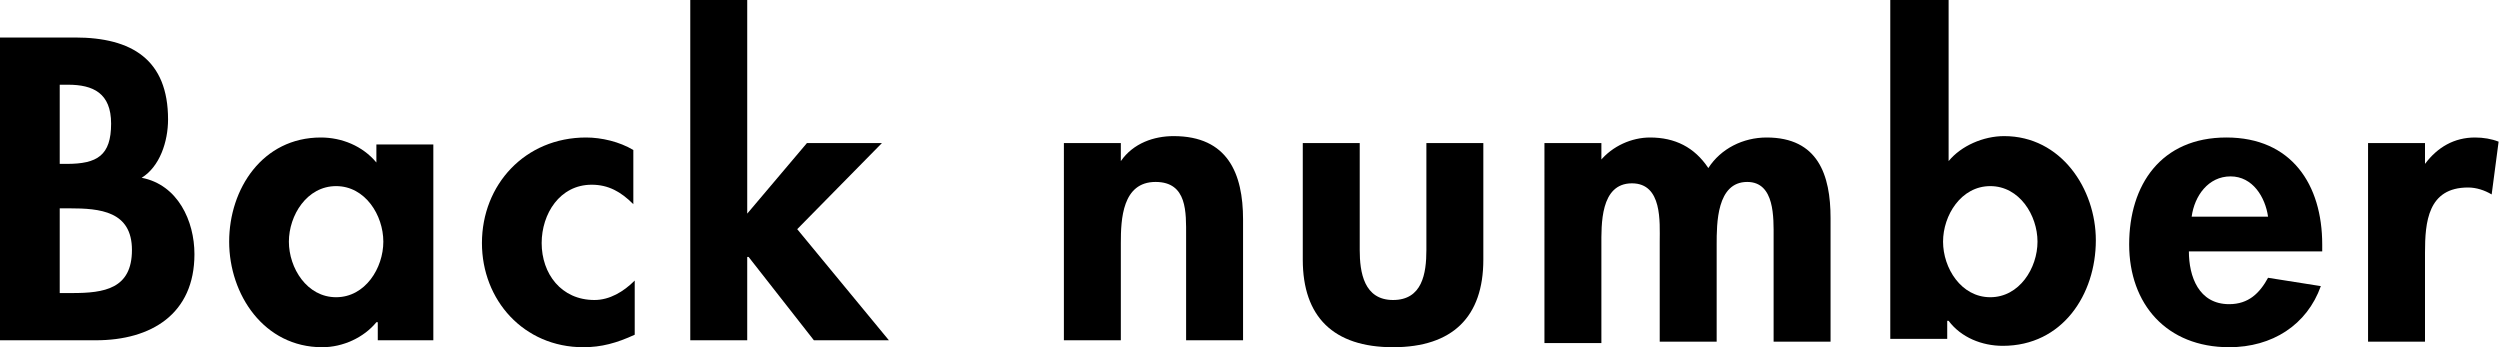
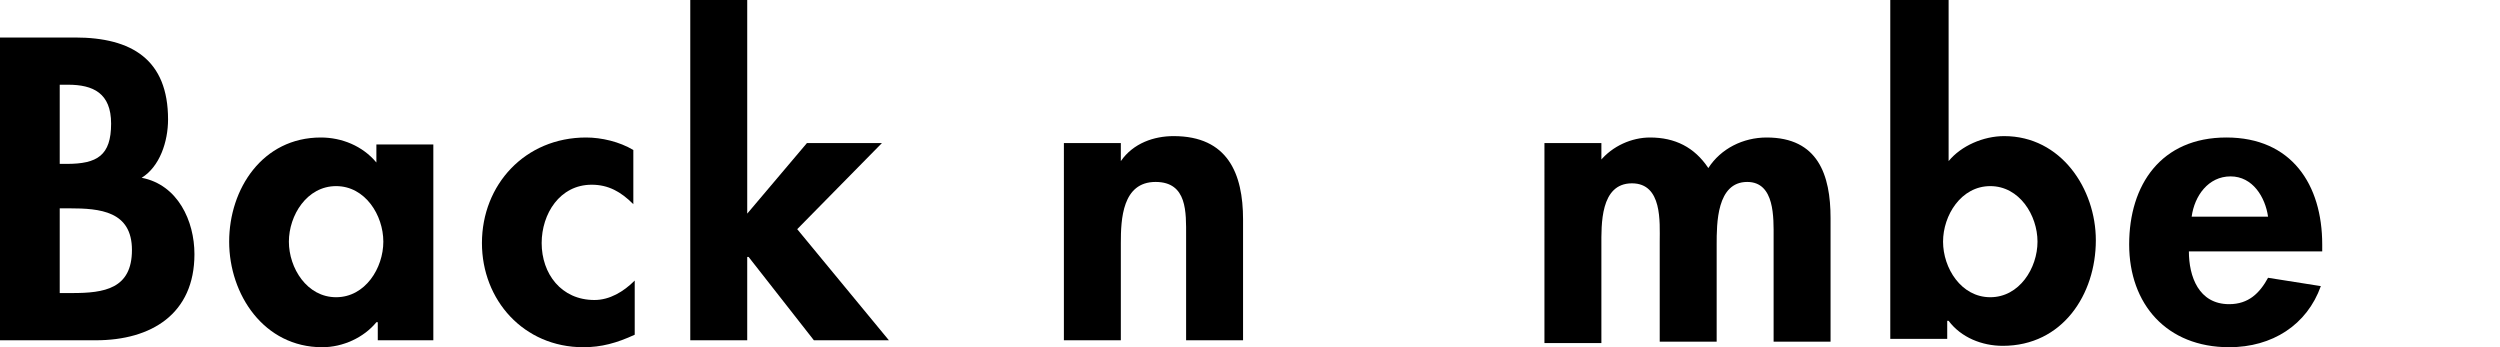
<svg xmlns="http://www.w3.org/2000/svg" version="1.1" id="レイヤー_1" x="0px" y="0px" viewBox="0 0 180 25" style="enable-background:new 0 0 180 25;" xml:space="preserve">
  <g>
    <g>
      <path d="M0,2.7h5.4c4.1,0,6.7,1.6,6.7,5.9c0,1.6-0.6,3.4-1.9,4.2c2.6,0.5,3.8,3.1,3.8,5.5c0,4.3-3.1,6.2-7.1,6.2H0V2.7z M4.3,11.8    h0.5C7,11.8,8,11.2,8,8.9c0-2.2-1.3-2.8-3.1-2.8H4.3V11.8z M4.3,21.1h0.9c2.3,0,4.3-0.3,4.3-3.1S7.2,15,5,15H4.3V21.1z" />
      <path d="M31.3,24.5h-4.1v-1.3h-0.1c-0.9,1.1-2.4,1.8-3.9,1.8c-4.2,0-6.7-3.8-6.7-7.6c0-3.8,2.4-7.5,6.6-7.5c1.5,0,3,0.6,4,1.8    v-1.3h4.1V24.5z M27.6,17.4c0-1.9-1.3-4-3.4-4c-2.1,0-3.4,2.1-3.4,4s1.3,4,3.4,4C26.3,21.4,27.6,19.3,27.6,17.4z" />
      <path d="M45.6,14.7c-0.9-0.9-1.8-1.4-3-1.4c-2.3,0-3.6,2.1-3.6,4.2c0,2.2,1.4,4.1,3.8,4.1c1.1,0,2.1-0.6,2.9-1.4v3.9    C44.4,24.7,43.3,25,42,25c-4.3,0-7.3-3.4-7.3-7.5c0-4.2,3.1-7.6,7.5-7.6c1.1,0,2.4,0.3,3.4,0.9V14.7z" />
      <path d="M53.7,15.5L53.7,15.5l4.4-5.2h5.4l-6.1,6.2l6.6,8h-5.4l-4.7-6h-0.1v6h-4.1V0h4.1V15.5z" />
      <path d="M80.7,11.6L80.7,11.6c0.9-1.3,2.4-1.8,3.8-1.8c3.9,0,5,2.7,5,6v8.7h-4.1V17c0-1.7,0.1-3.9-2.2-3.9c-2.4,0-2.5,2.7-2.5,4.4    v7h-4.1V10.3h4.1V11.6z" />
-       <path d="M97.9,10.3V18c0,1.6,0.3,3.6,2.4,3.6s2.4-1.9,2.4-3.6v-7.7h4.1v8.4c0,4.1-2.2,6.3-6.5,6.3c-4.3,0-6.5-2.2-6.5-6.3v-8.4    H97.9z" />
      <path d="M115.2,11.6L115.2,11.6c0.9-1.1,2.3-1.7,3.6-1.7c1.8,0,3.2,0.7,4.2,2.2c0.9-1.4,2.5-2.2,4.2-2.2c3.7,0,4.6,2.7,4.6,5.8    v8.9h-4.1v-7.5c0-1.4,0.1-4-1.9-4c-2.2,0-2.2,3-2.2,4.5v7h-4.1v-7.2c0-1.4,0.2-4.2-2-4.2c-2.3,0-2.2,3-2.2,4.5v7h-4.1V10.3h4.1    V11.6z" />
-       <path d="M136.2,0h4.1v11.6c0.9-1.1,2.5-1.8,4-1.8c4.1,0,6.6,3.8,6.6,7.5c0,3.9-2.4,7.6-6.7,7.6c-1.5,0-3-0.6-3.9-1.8h-0.1v1.3    h-4.1V0z M146.7,17.4c0-1.9-1.3-4-3.4-4c-2.1,0-3.4,2.1-3.4,4s1.3,4,3.4,4C145.4,21.4,146.7,19.3,146.7,17.4z" />
+       <path d="M136.2,0h4.1v11.6c0.9-1.1,2.5-1.8,4-1.8c4.1,0,6.6,3.8,6.6,7.5c0,3.9-2.4,7.6-6.7,7.6c-1.5,0-3-0.6-3.9-1.8h-0.1v1.3    h-4.1V0z M146.7,17.4c0-1.9-1.3-4-3.4-4c-2.1,0-3.4,2.1-3.4,4s1.3,4,3.4,4C145.4,21.4,146.7,19.3,146.7,17.4" />
      <path d="M157.6,18.1c0,1.8,0.7,3.8,2.9,3.8c1.4,0,2.2-0.8,2.8-1.9l3.8,0.6c-1,2.8-3.5,4.4-6.6,4.4c-4.5,0-7.2-3.1-7.2-7.4    c0-4.3,2.3-7.7,7-7.7c4.7,0,6.9,3.4,6.9,7.7v0.5H157.6z M163.3,15.6c-0.2-1.4-1.1-2.9-2.7-2.9c-1.6,0-2.6,1.4-2.8,2.9H163.3z" />
-       <path d="M174.6,11.8L174.6,11.8c0.9-1.2,2.1-1.9,3.6-1.9c0.6,0,1.2,0.1,1.7,0.3l-0.5,3.8c-0.5-0.3-1.1-0.5-1.7-0.5    c-2.9,0-3.1,2.5-3.1,4.7v6.4h-4.1V10.3h4.1V11.8z" />
    </g>
  </g>
</svg>